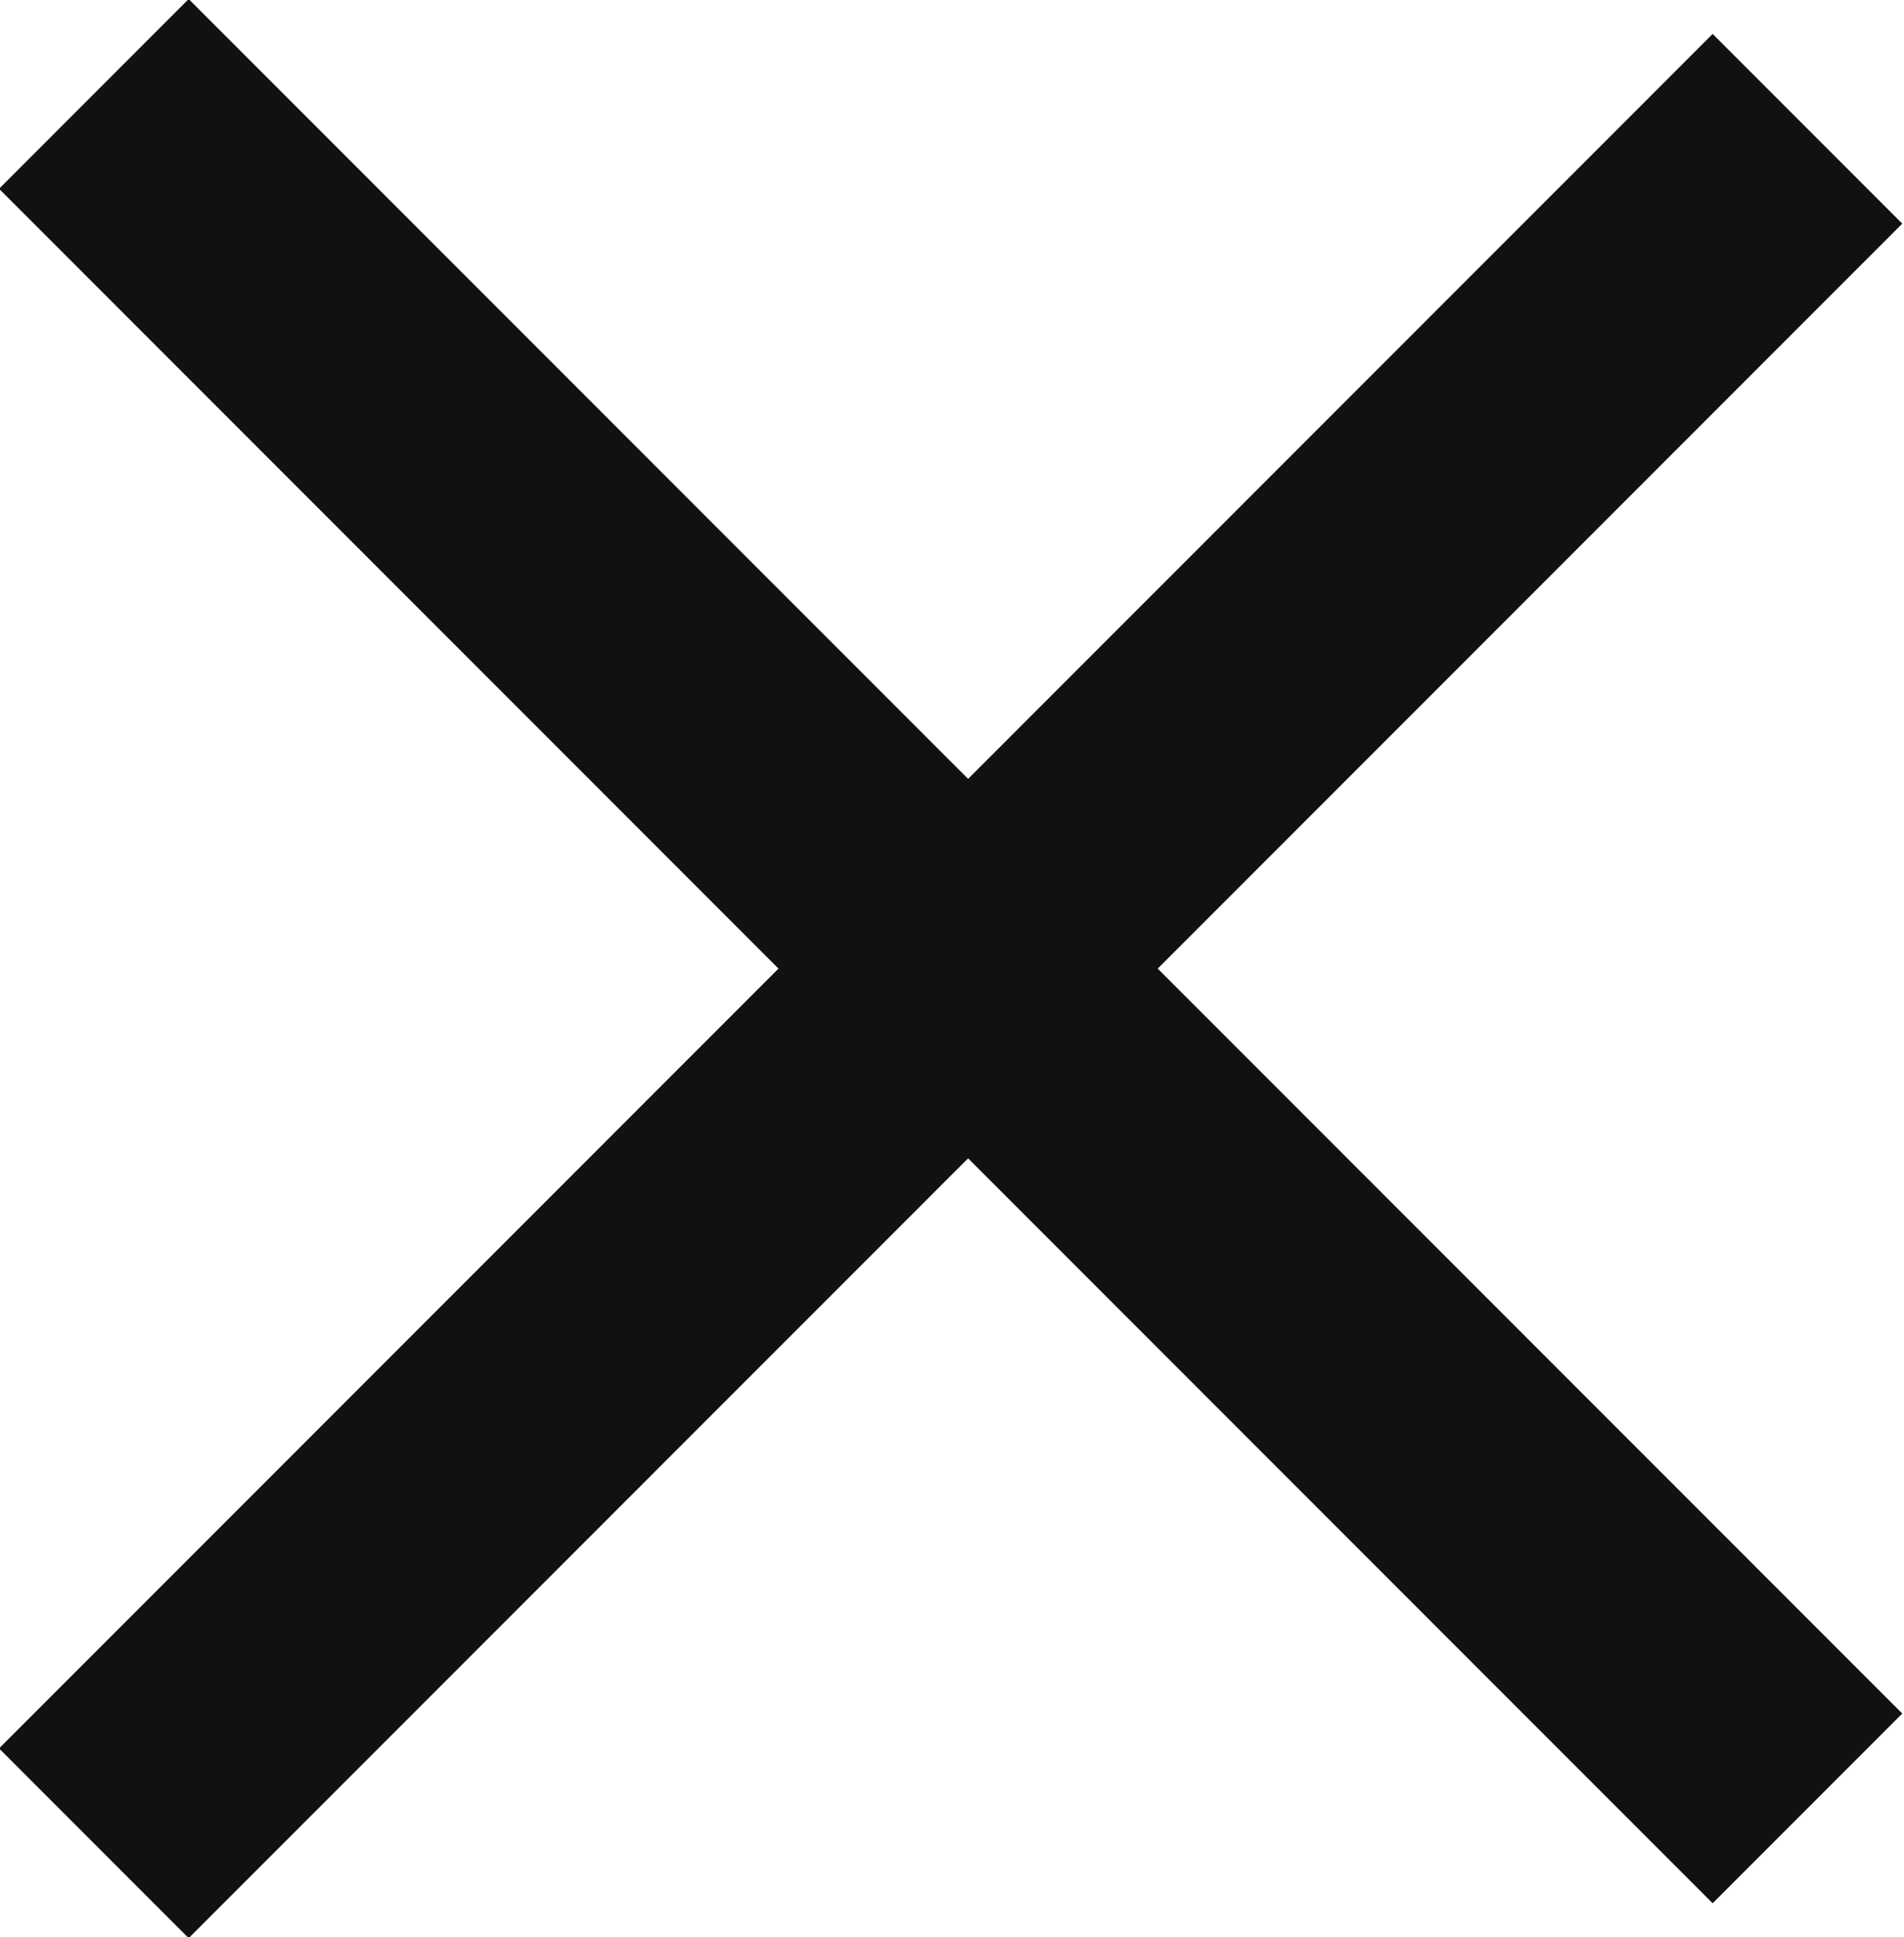
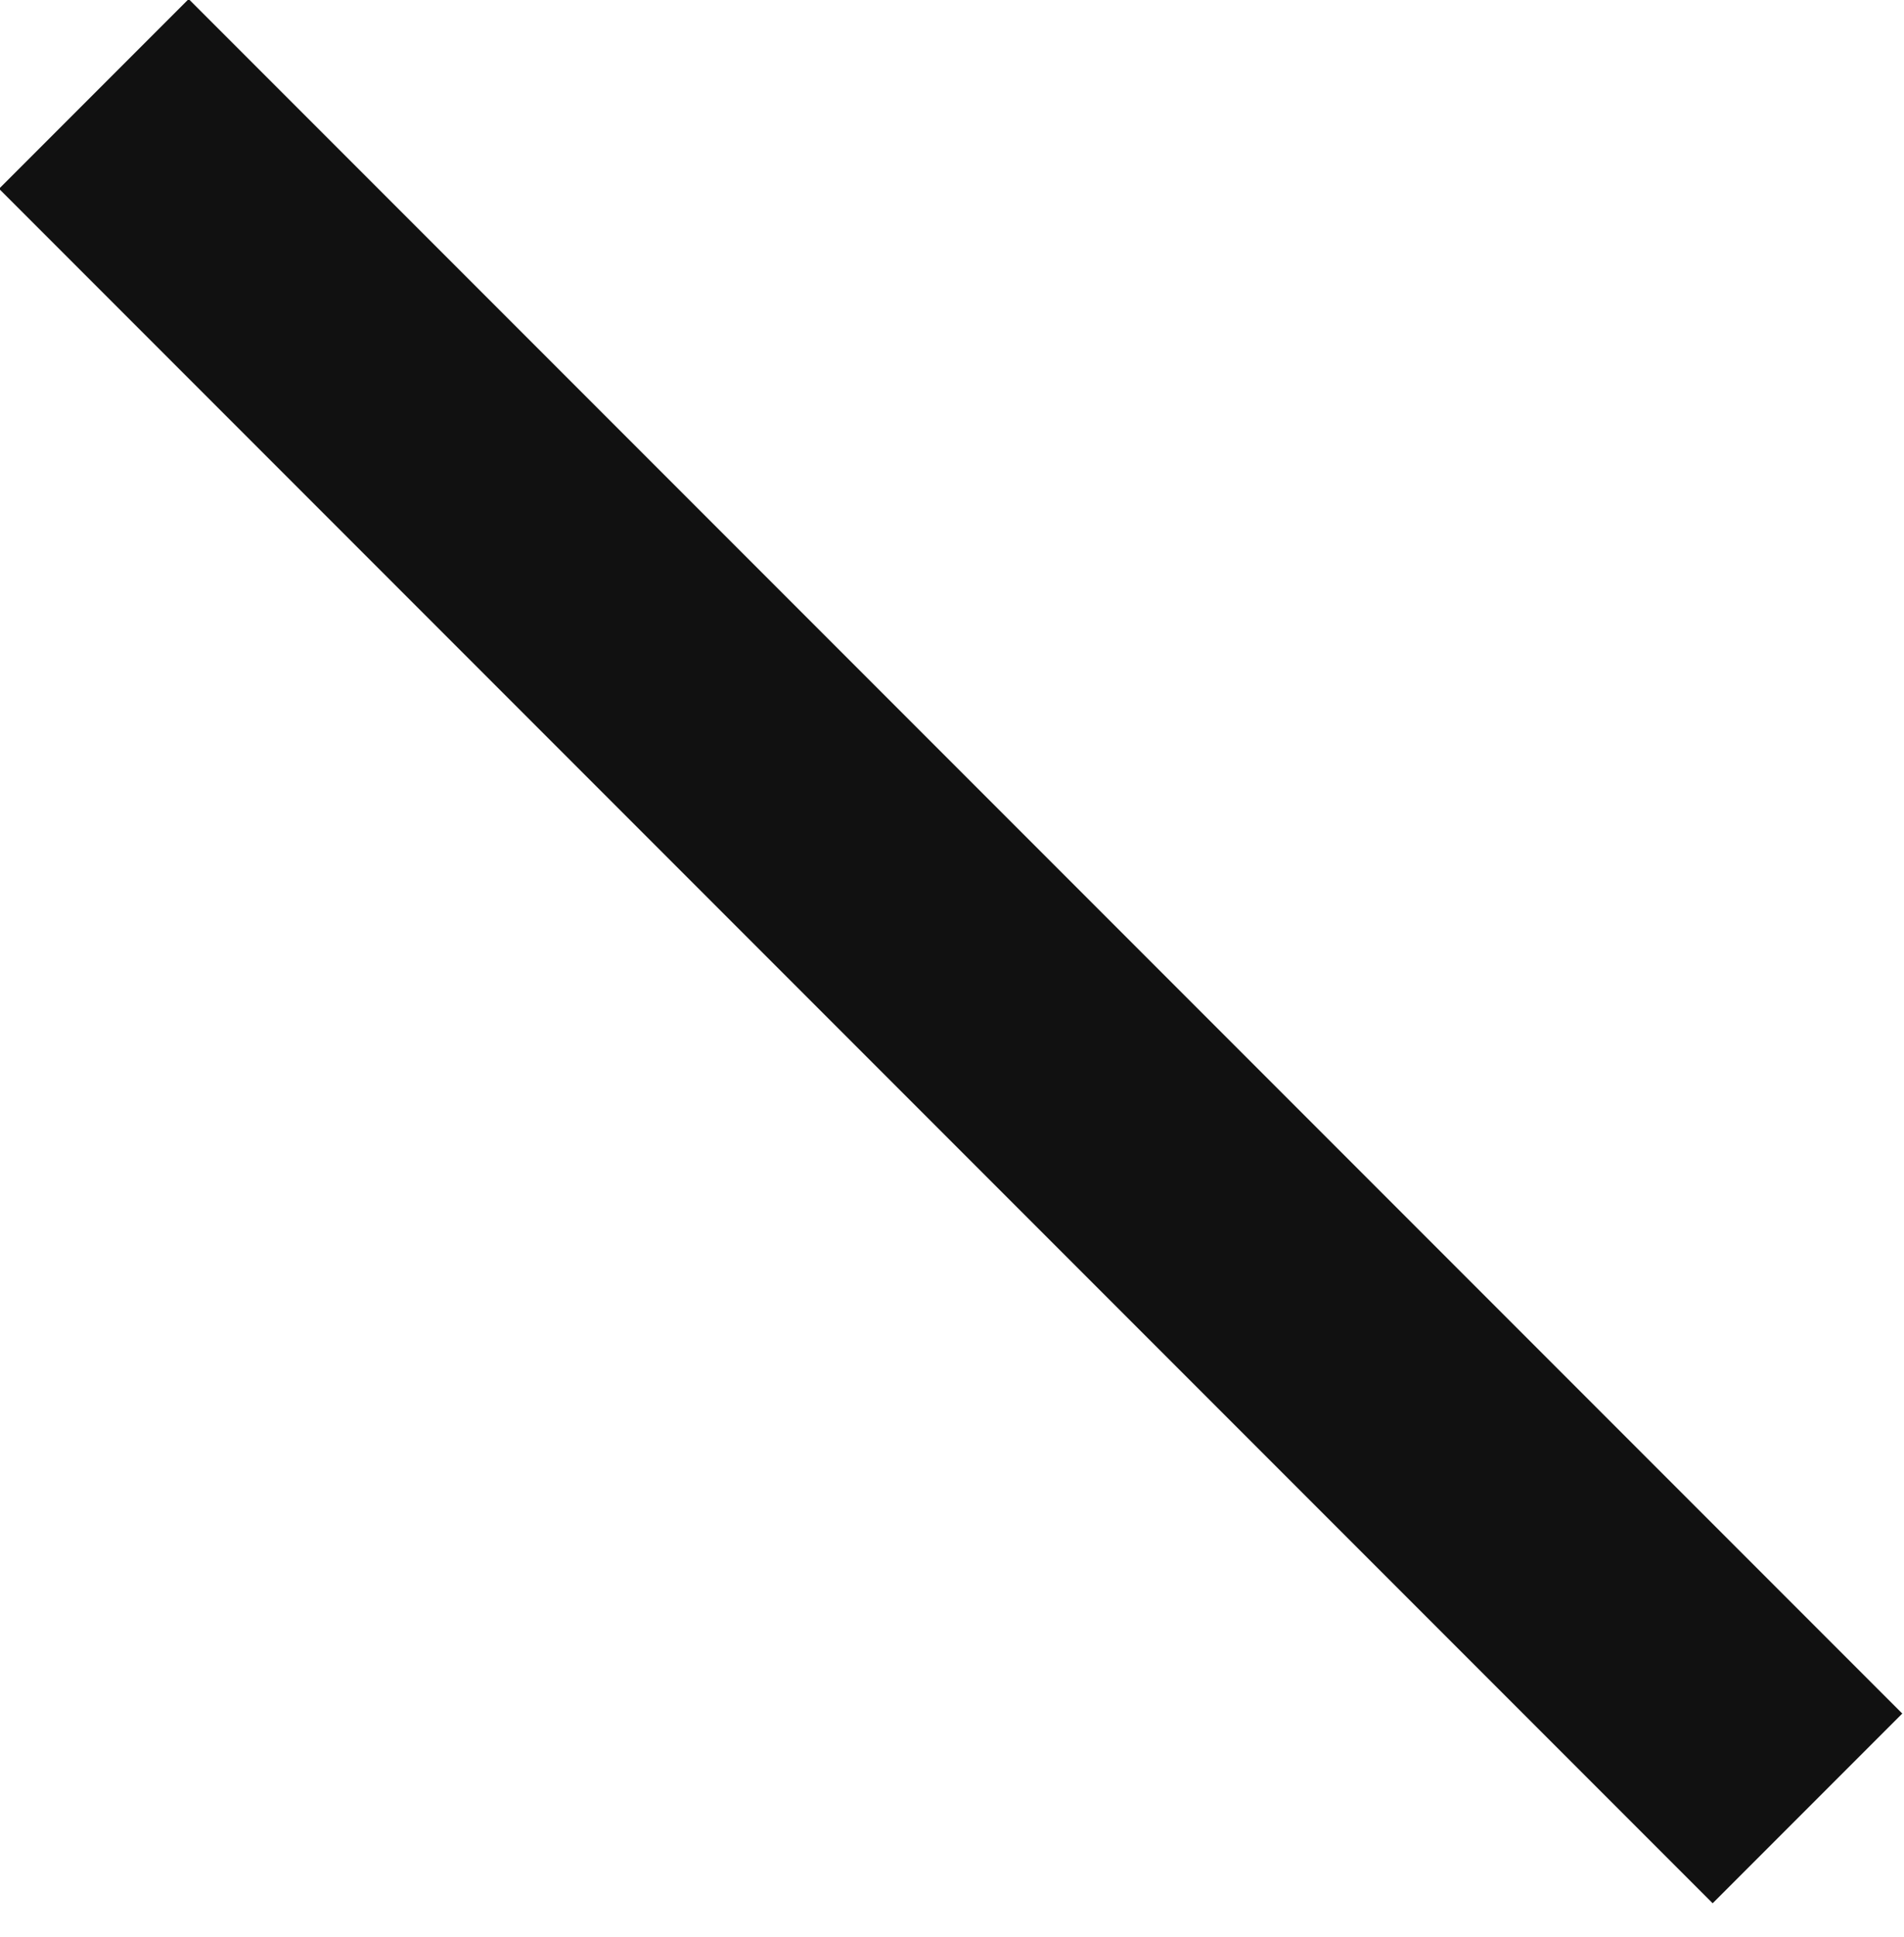
<svg xmlns="http://www.w3.org/2000/svg" id="レイヤー_1" data-name="レイヤー 1" viewBox="0 0 7.1 7.22">
  <defs>
    <style>.cls-1{fill:none;stroke:#111;}</style>
  </defs>
  <line class="cls-1" x1="0.35" y1="0.35" x2="6.74" y2="6.74" />
-   <line class="cls-1" x1="6.74" y1="0.48" x2="0.35" y2="6.87" />
</svg>